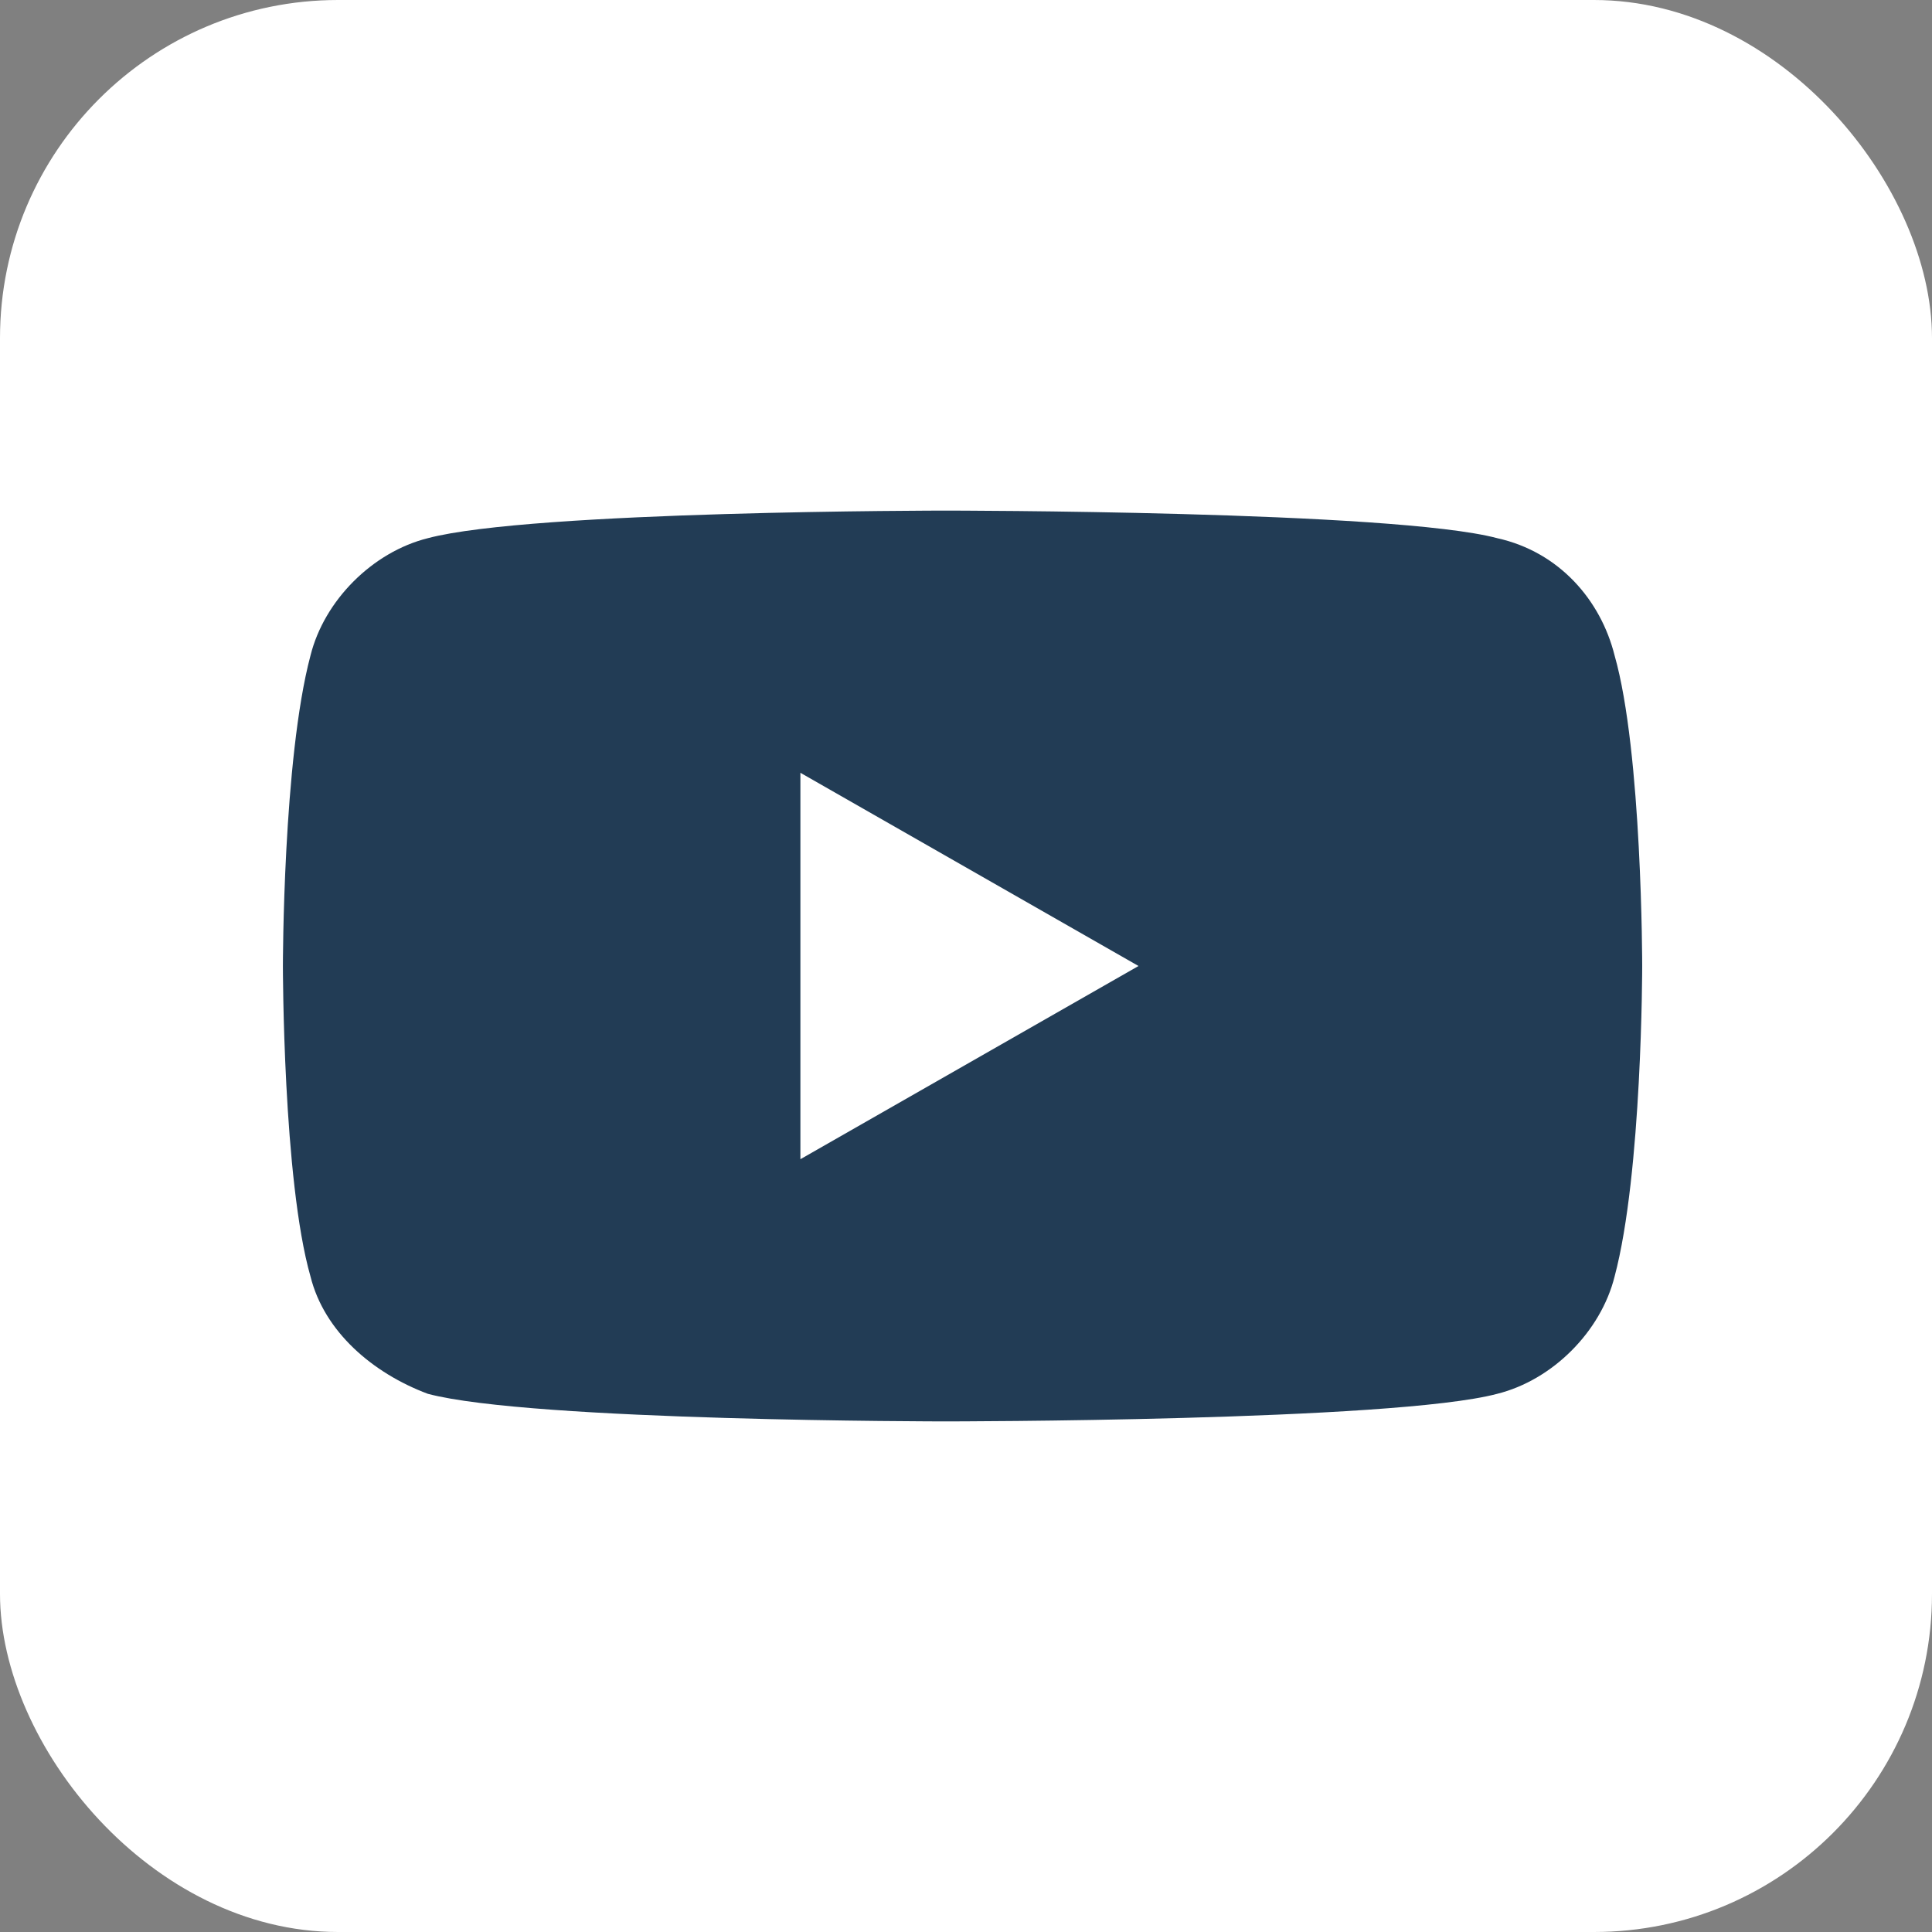
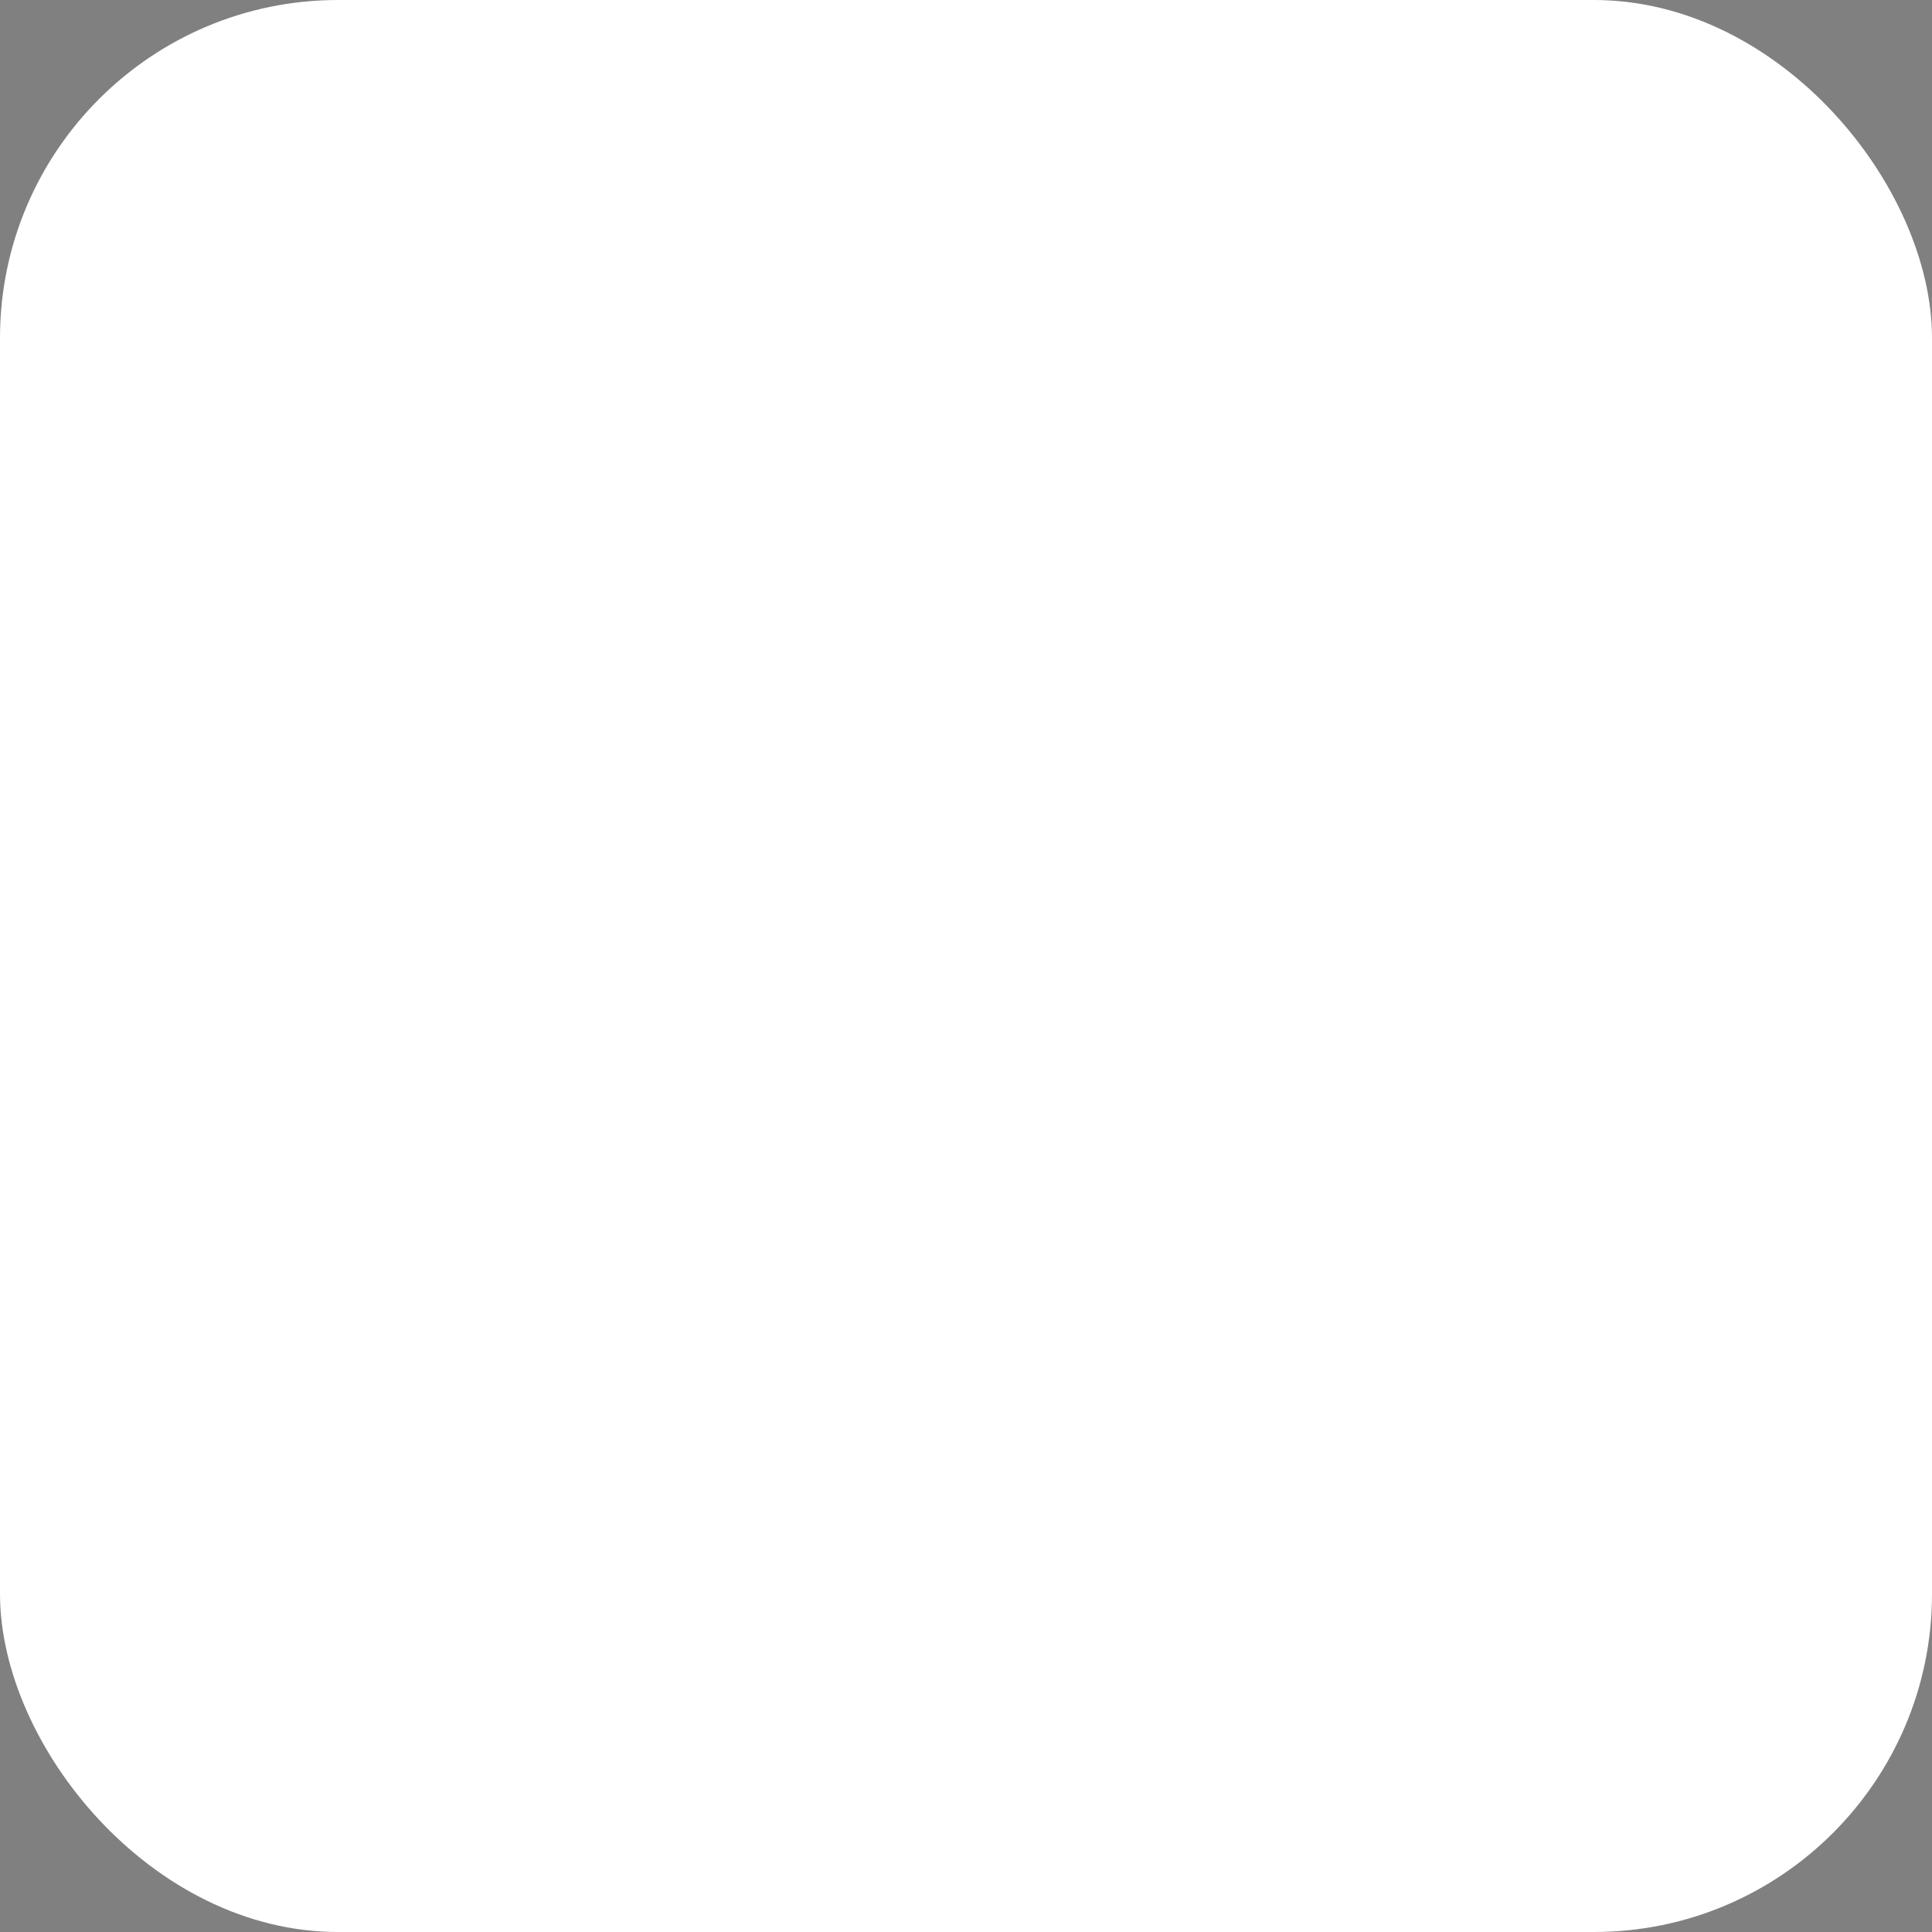
<svg xmlns="http://www.w3.org/2000/svg" id="Layer_1" version="1.1" viewBox="0 0 28 28">
  <rect x="0" y="0" width="28" height="28" fill="#808080" stroke="none" />
  <defs>
    <style>
      .st0 {
        fill: #fff;
      }

      .st1 {
        fill: #223c55;
      }
    </style>
  </defs>
  <rect class="st0" x="0" y="0" width="28" height="28" rx="4.9" ry="4.9" />
-   <path id="path1412" class="st1" d="M13.7,20.6s6.5,0,8-.4c.8-.2,1.5-.9,1.7-1.7.4-1.5.4-4.5.4-4.5,0,0,0-3.1-.4-4.5-.2-.8-.8-1.5-1.7-1.7-1.5-.4-8-.4-8-.4,0,0-6,0-7.5.4-.8.2-1.5.9-1.7,1.7-.4,1.5-.4,4.5-.4,4.5,0,0,0,3.1.4,4.5.2.8.9,1.4,1.7,1.7,1.5.4,7.5.4,7.5.4h0Z" />
-   <path id="path1414" class="st0" d="M16.5,14l-4.9-2.8v5.6l4.9-2.8Z" />
</svg>